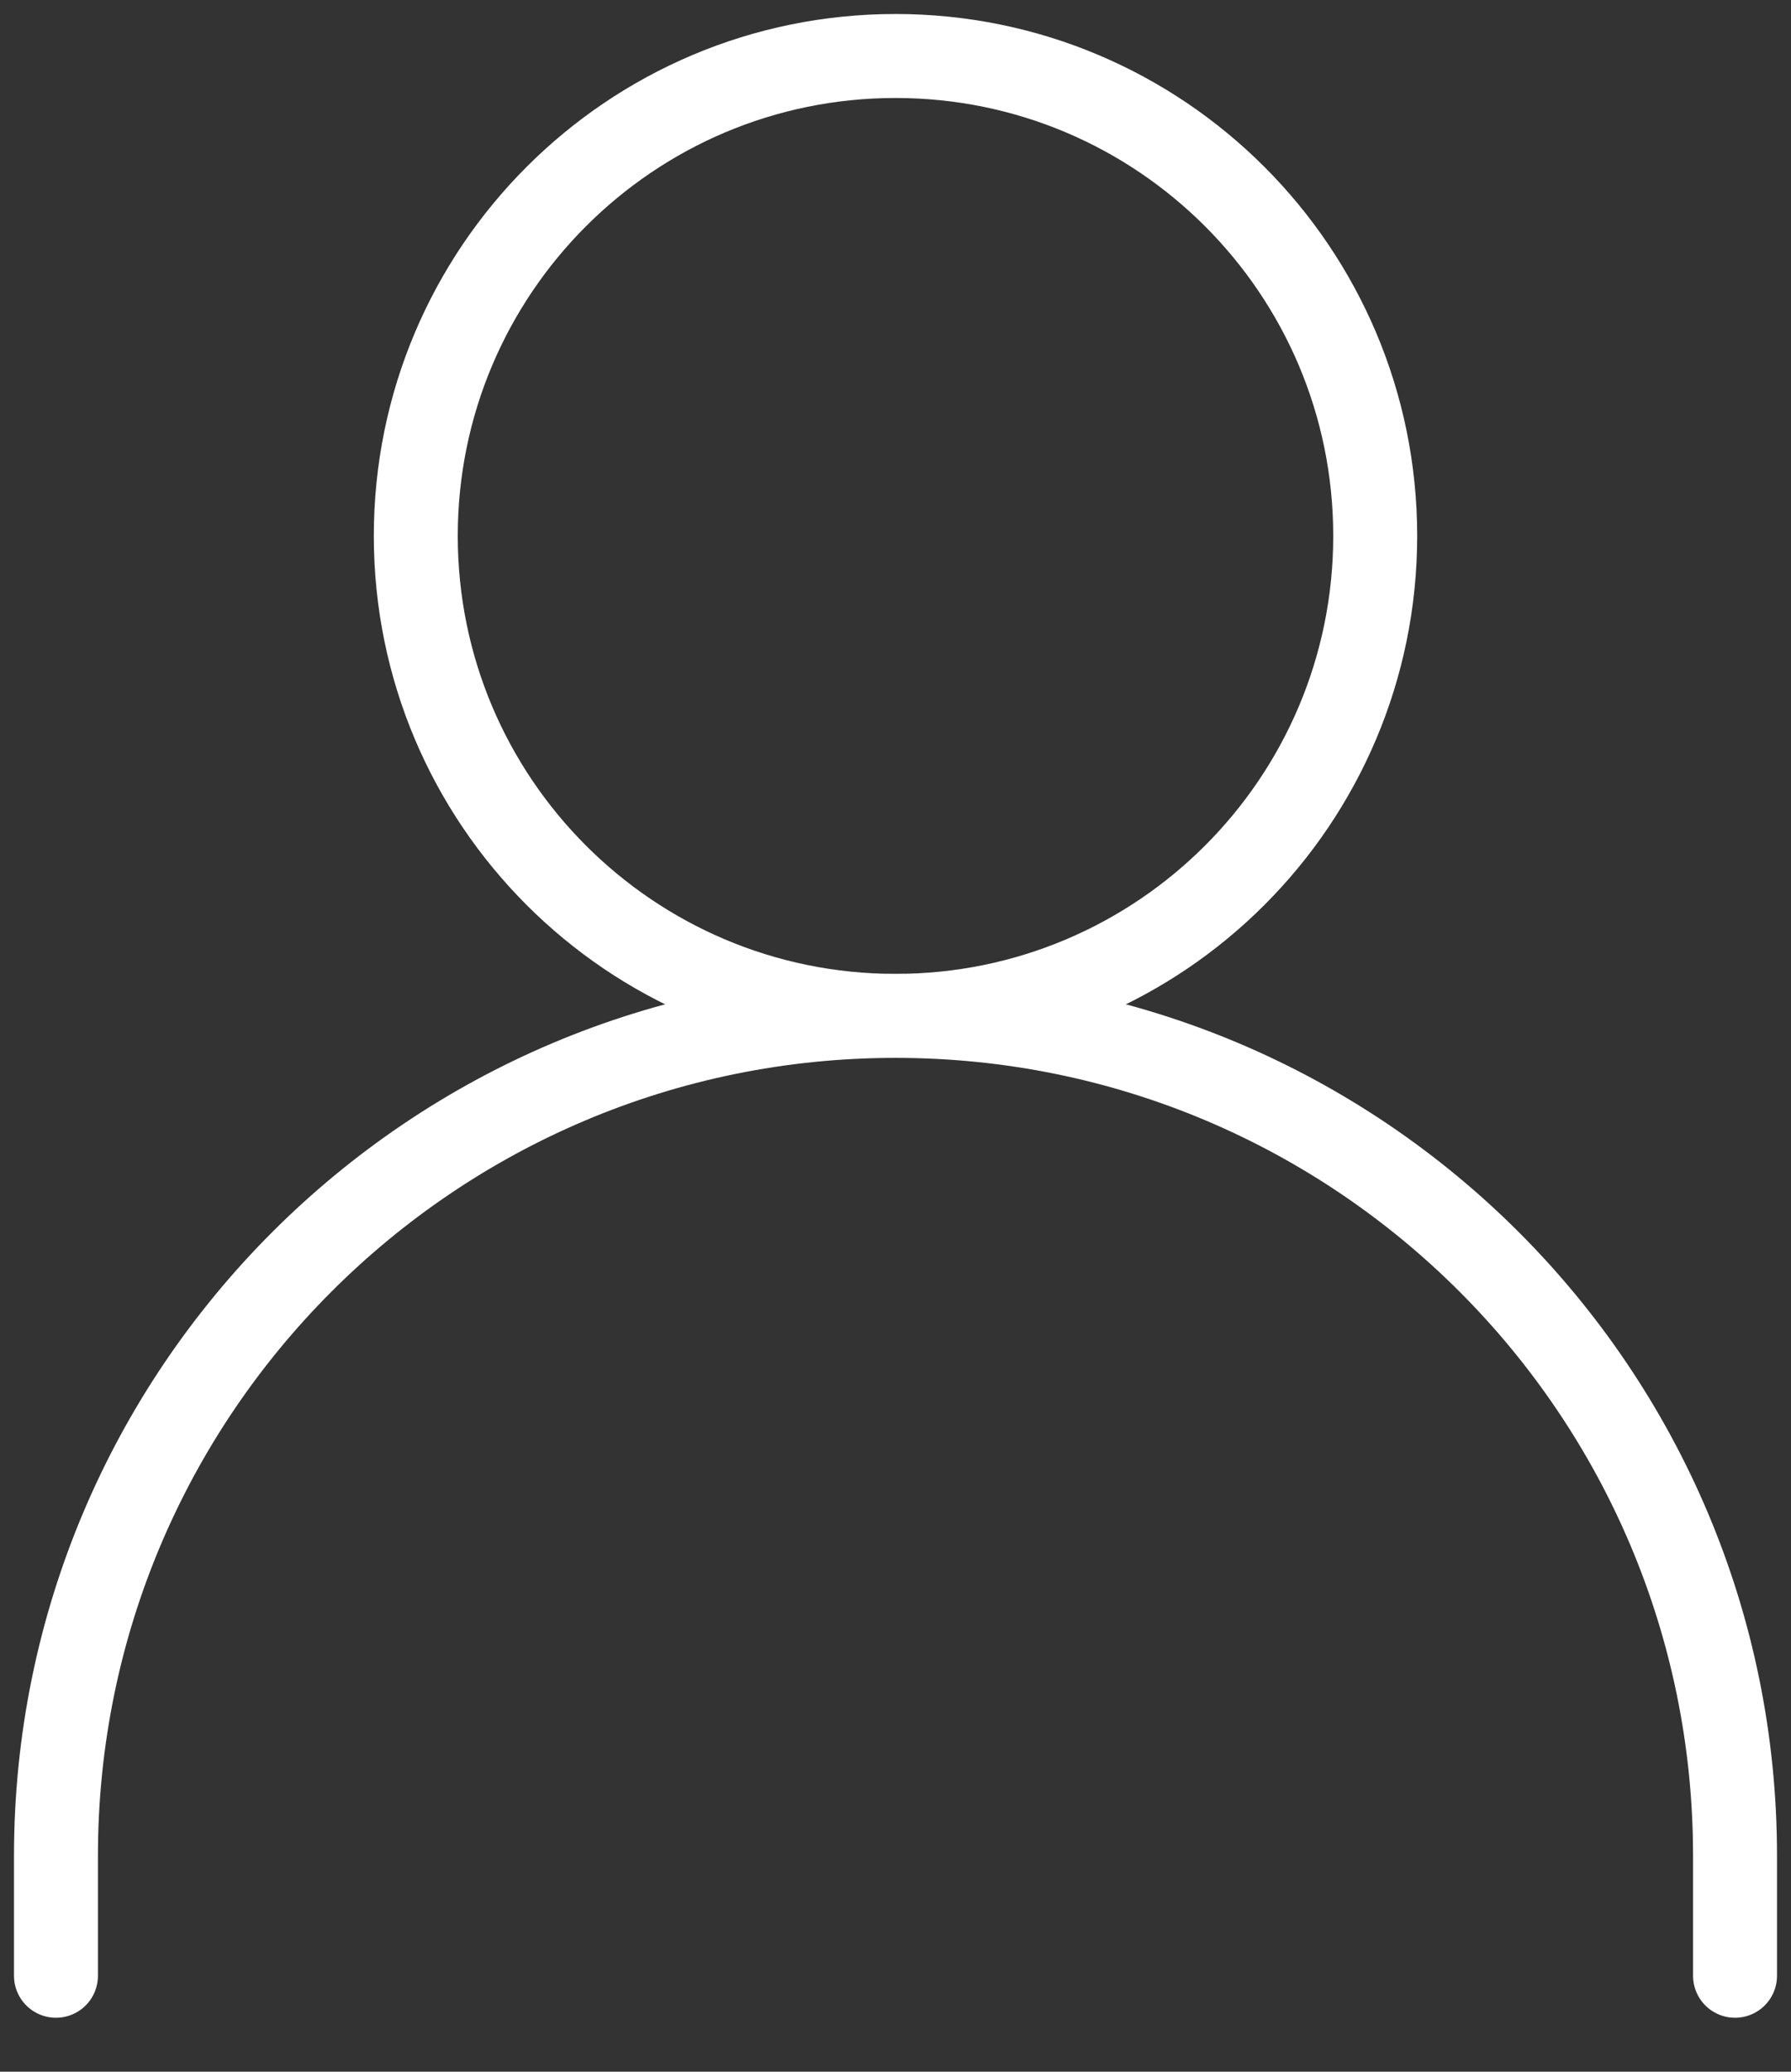
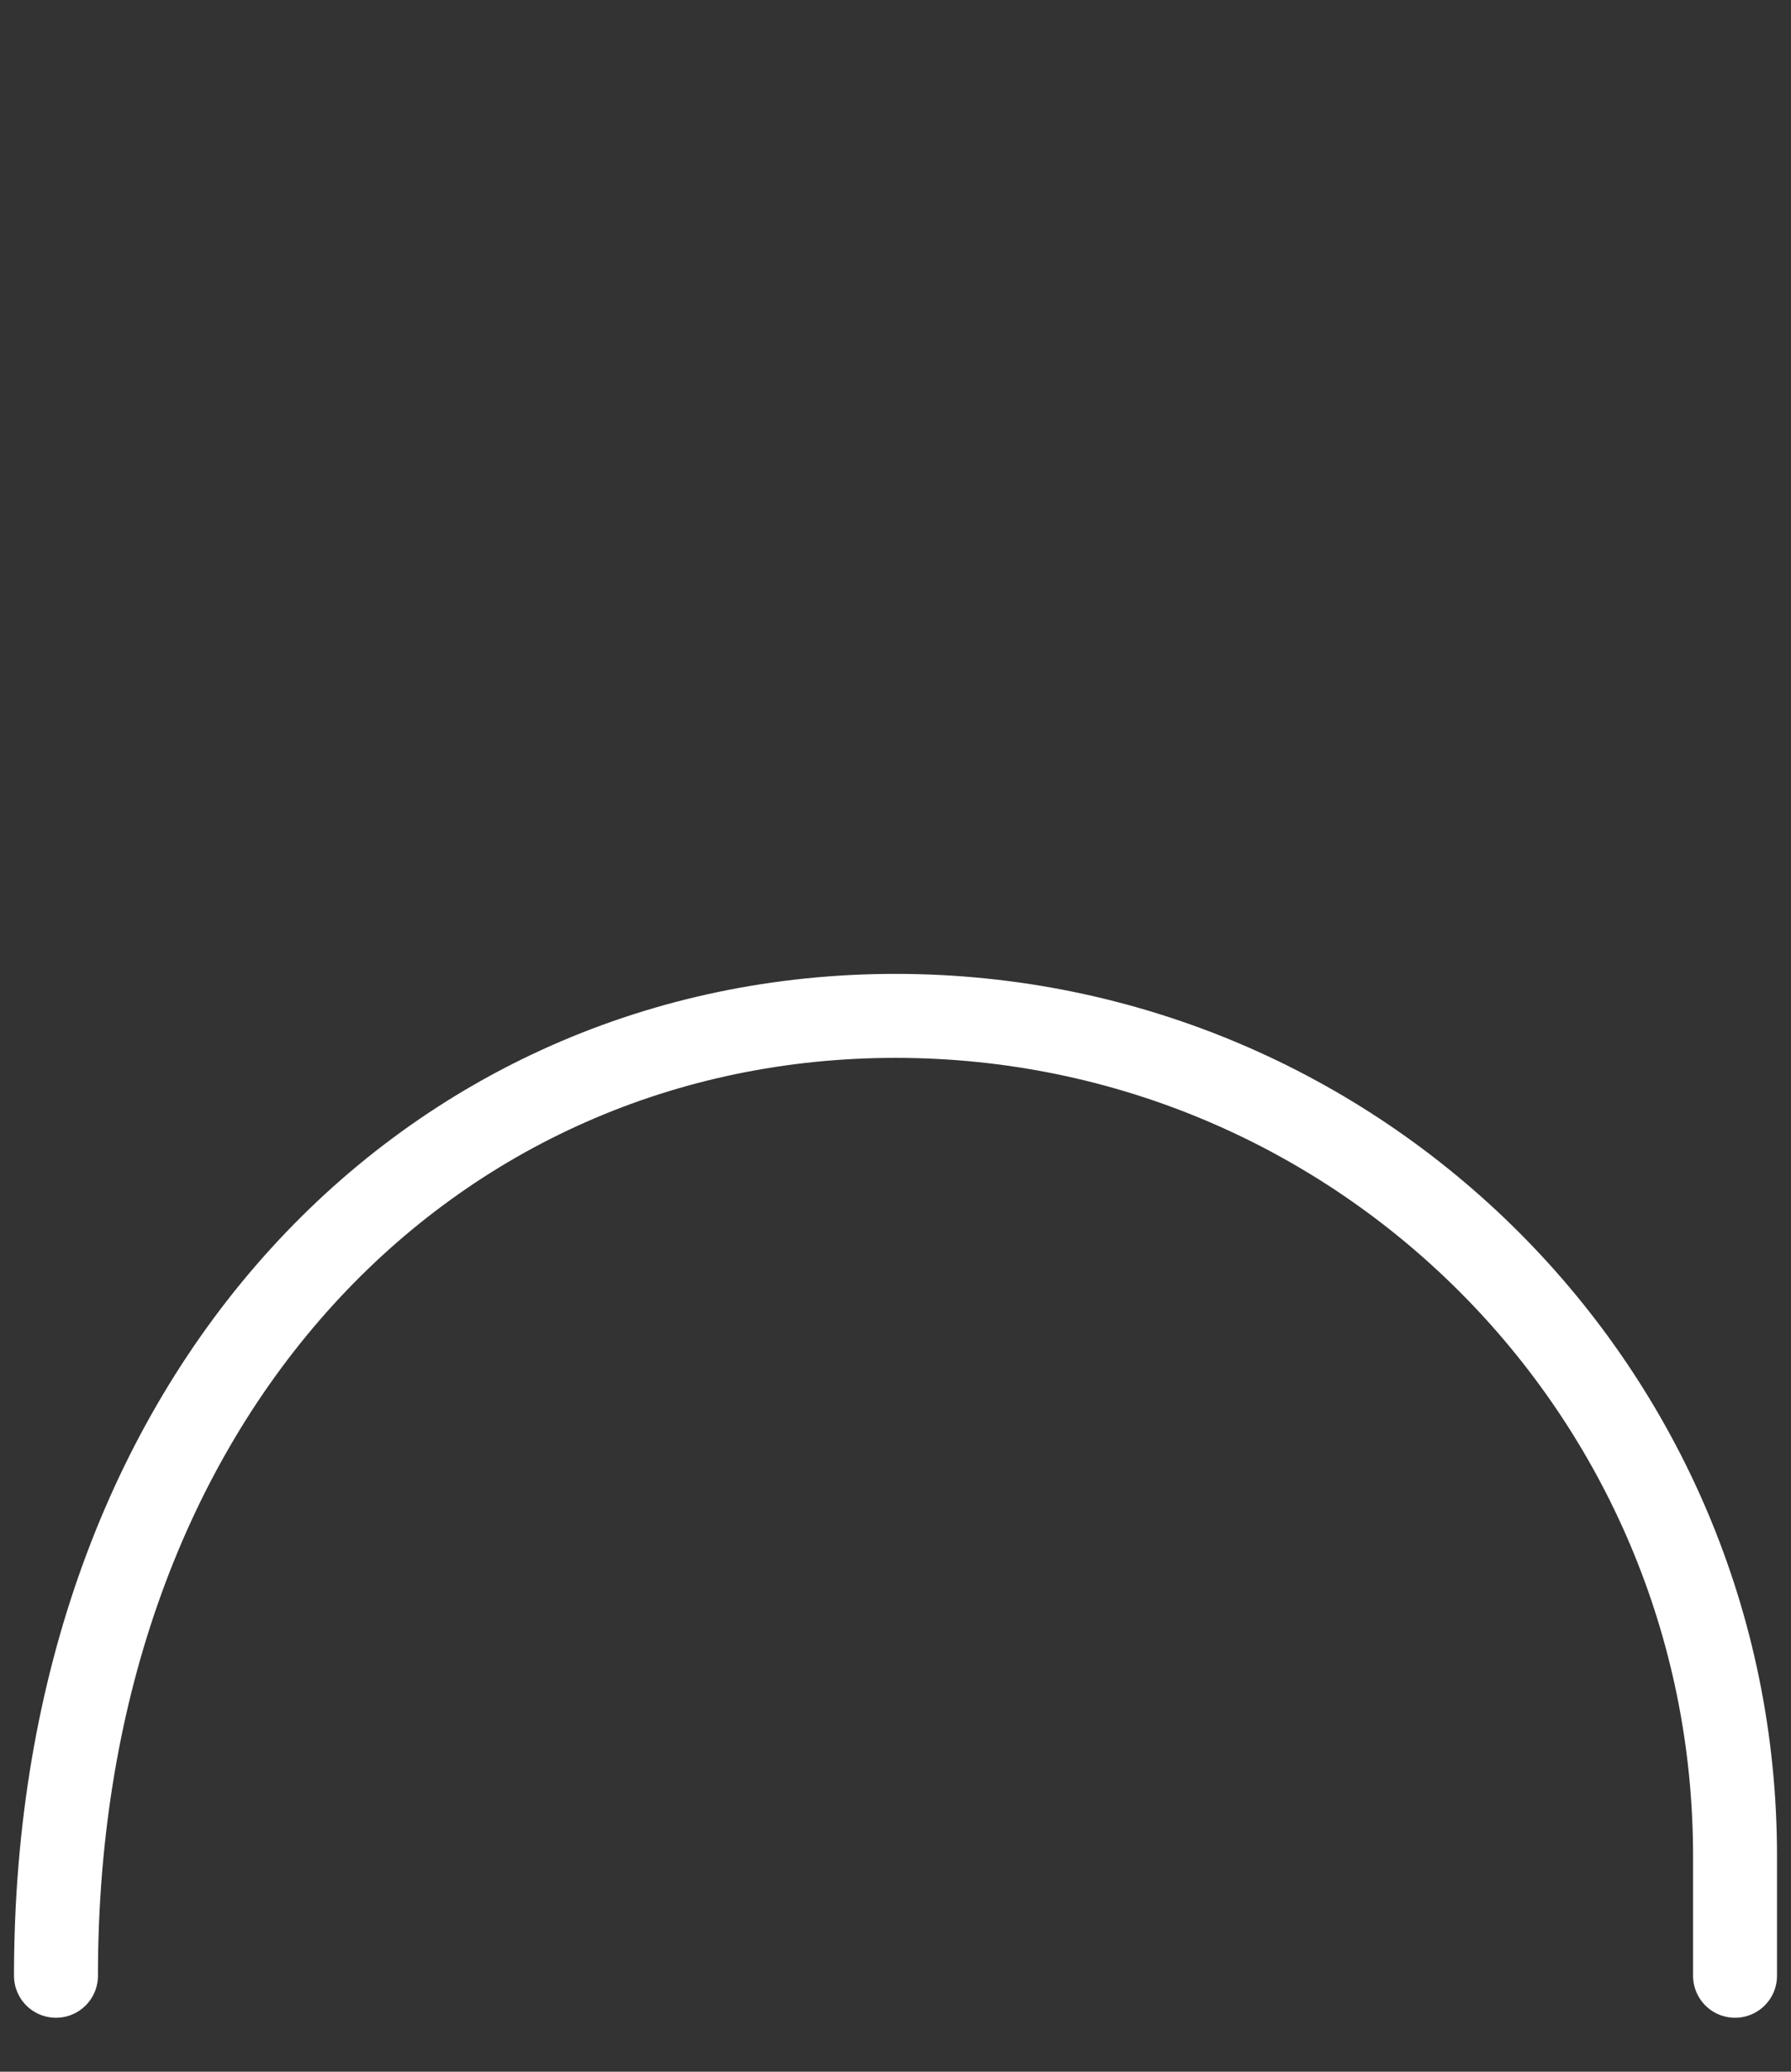
<svg xmlns="http://www.w3.org/2000/svg" width="32" height="37" viewBox="0 0 32 37" fill="none">
  <rect x="0" y="0" width="32" height="37" fill="#333333" stroke="none" />
-   <path d="M1 35.286V33.143C1 24.858 7.716 18.143 16 18.143C24.284 18.143 31 24.858 31 33.143V35.286" stroke="white" stroke-width="1.5" stroke-linecap="round" stroke-linejoin="round" />
-   <path d="M16 18.143C20.734 18.143 24.571 14.305 24.571 9.571C24.571 4.838 20.734 1 16 1C11.266 1 7.429 4.838 7.429 9.571C7.429 14.305 11.266 18.143 16 18.143Z" stroke="white" stroke-width="1.5" stroke-linecap="round" stroke-linejoin="round" />
+   <path d="M1 35.286C1 24.858 7.716 18.143 16 18.143C24.284 18.143 31 24.858 31 33.143V35.286" stroke="white" stroke-width="1.5" stroke-linecap="round" stroke-linejoin="round" />
</svg>